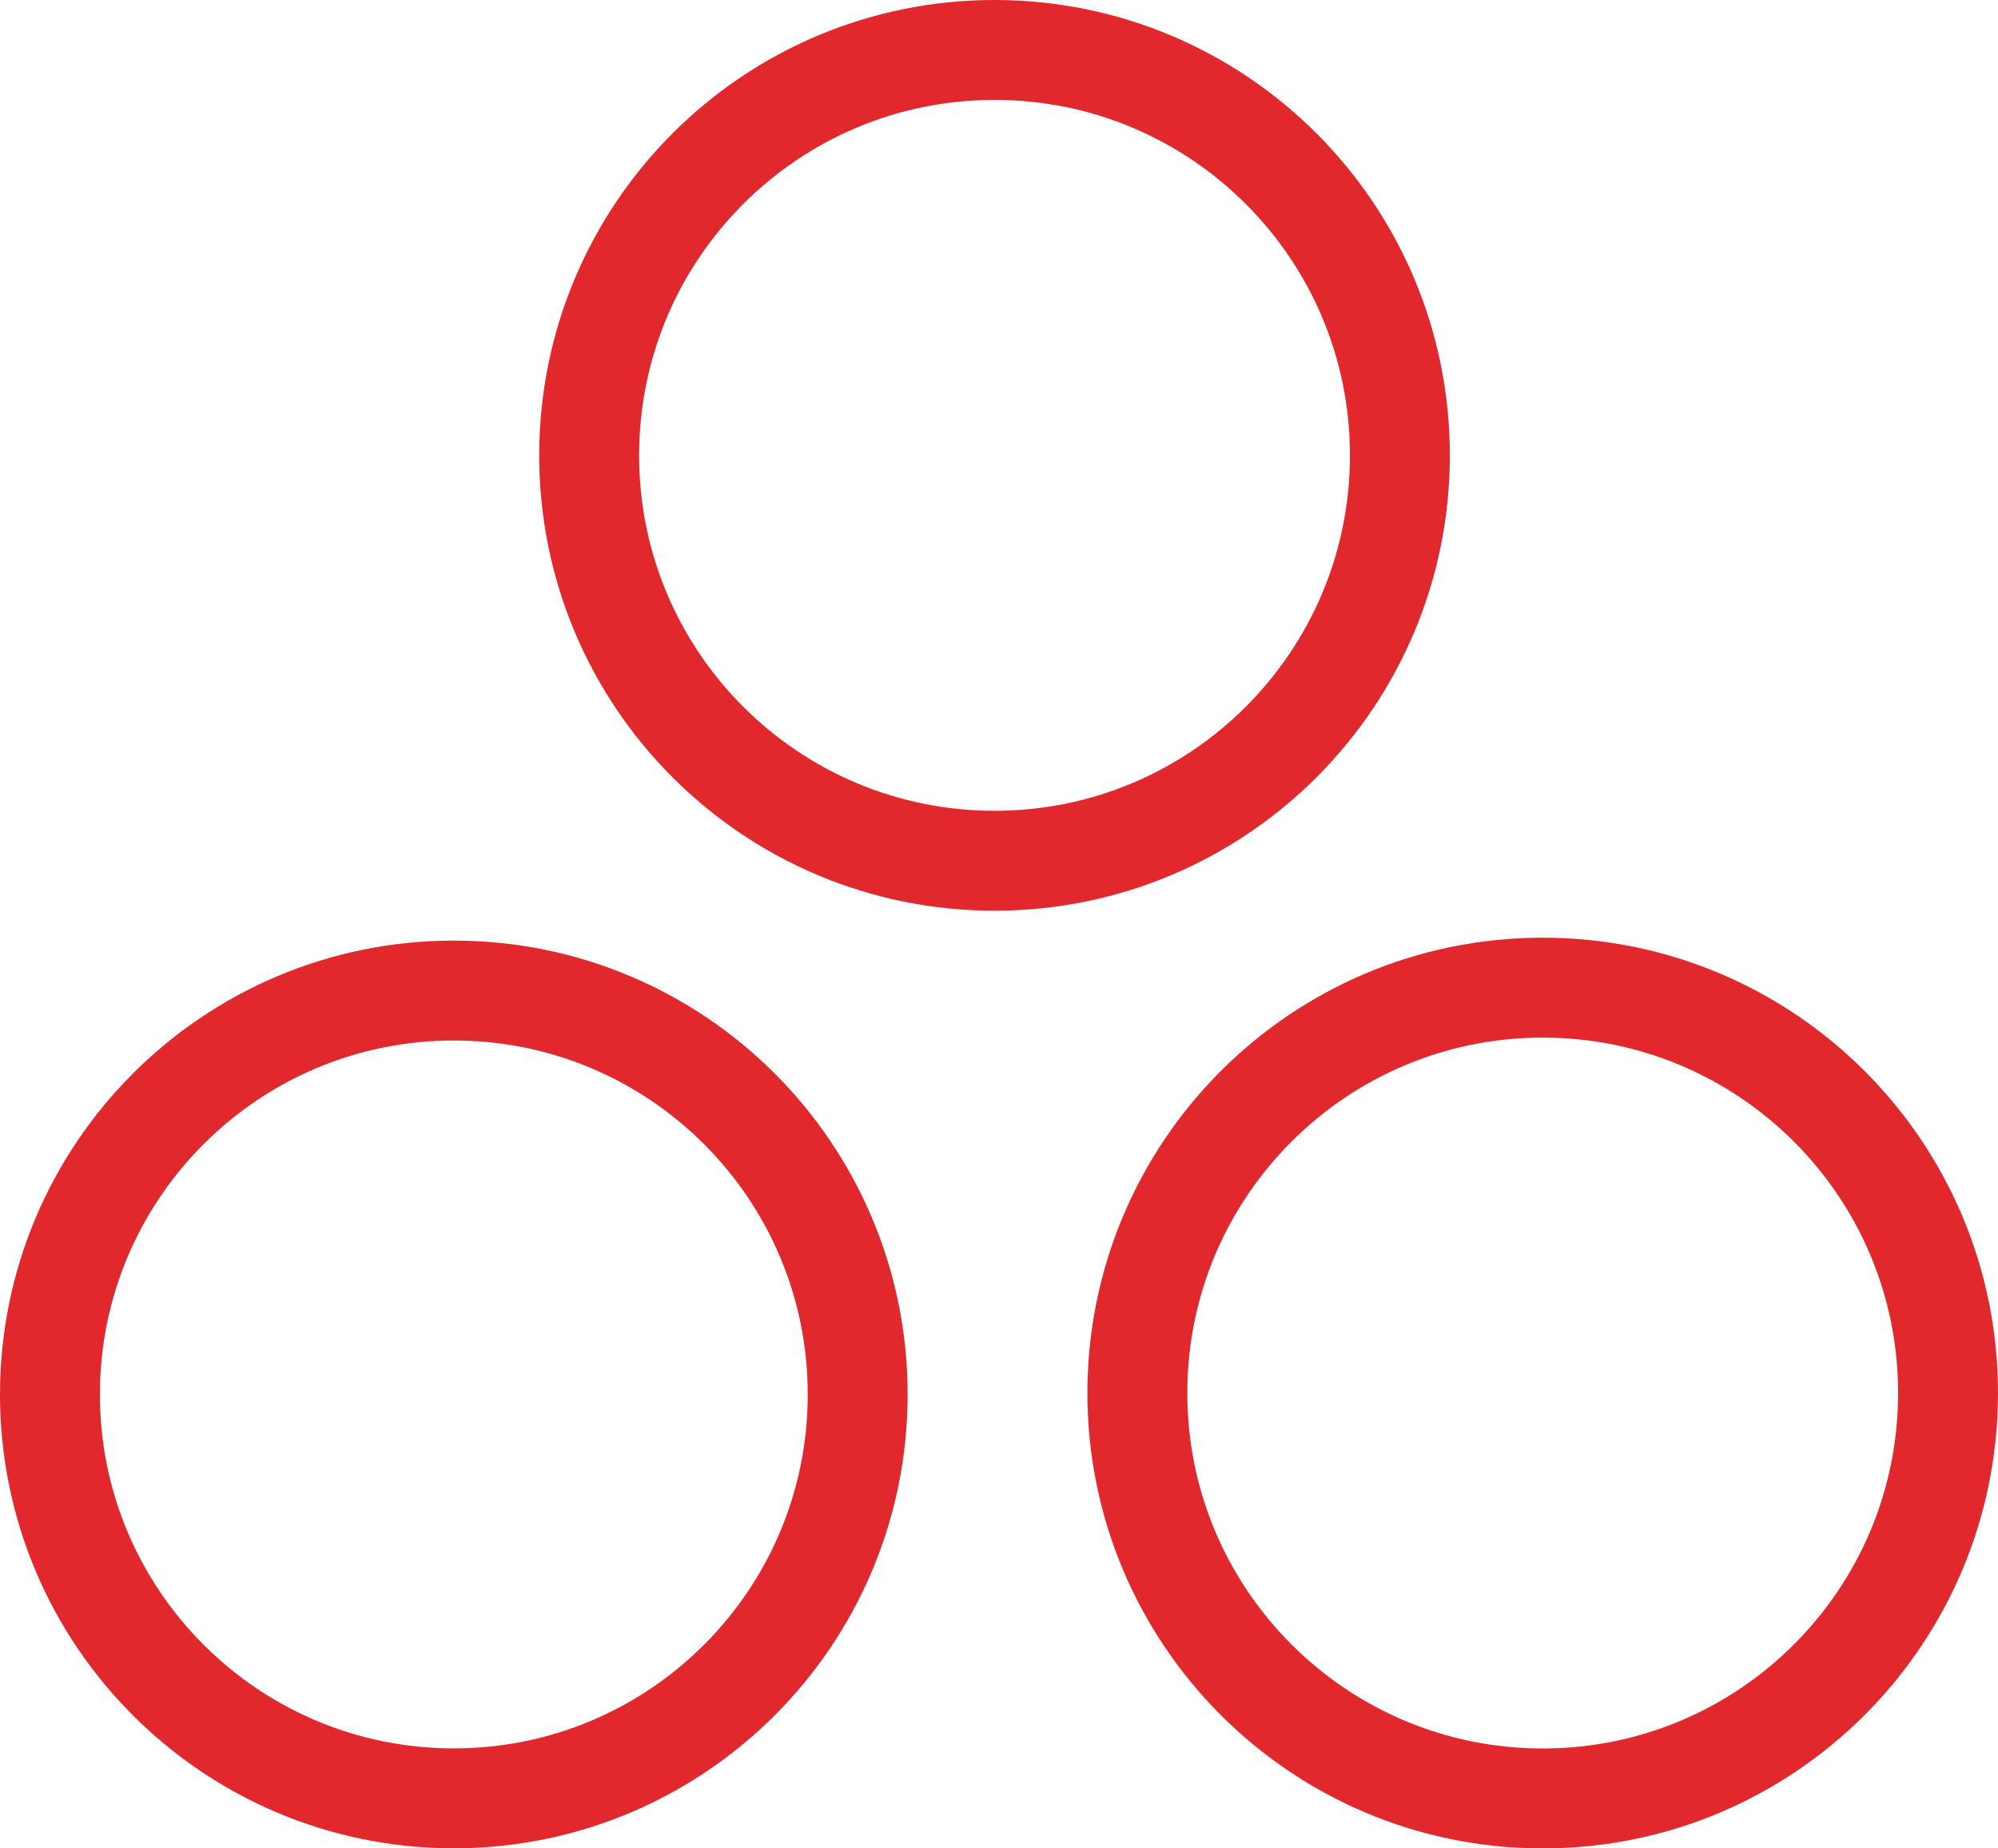
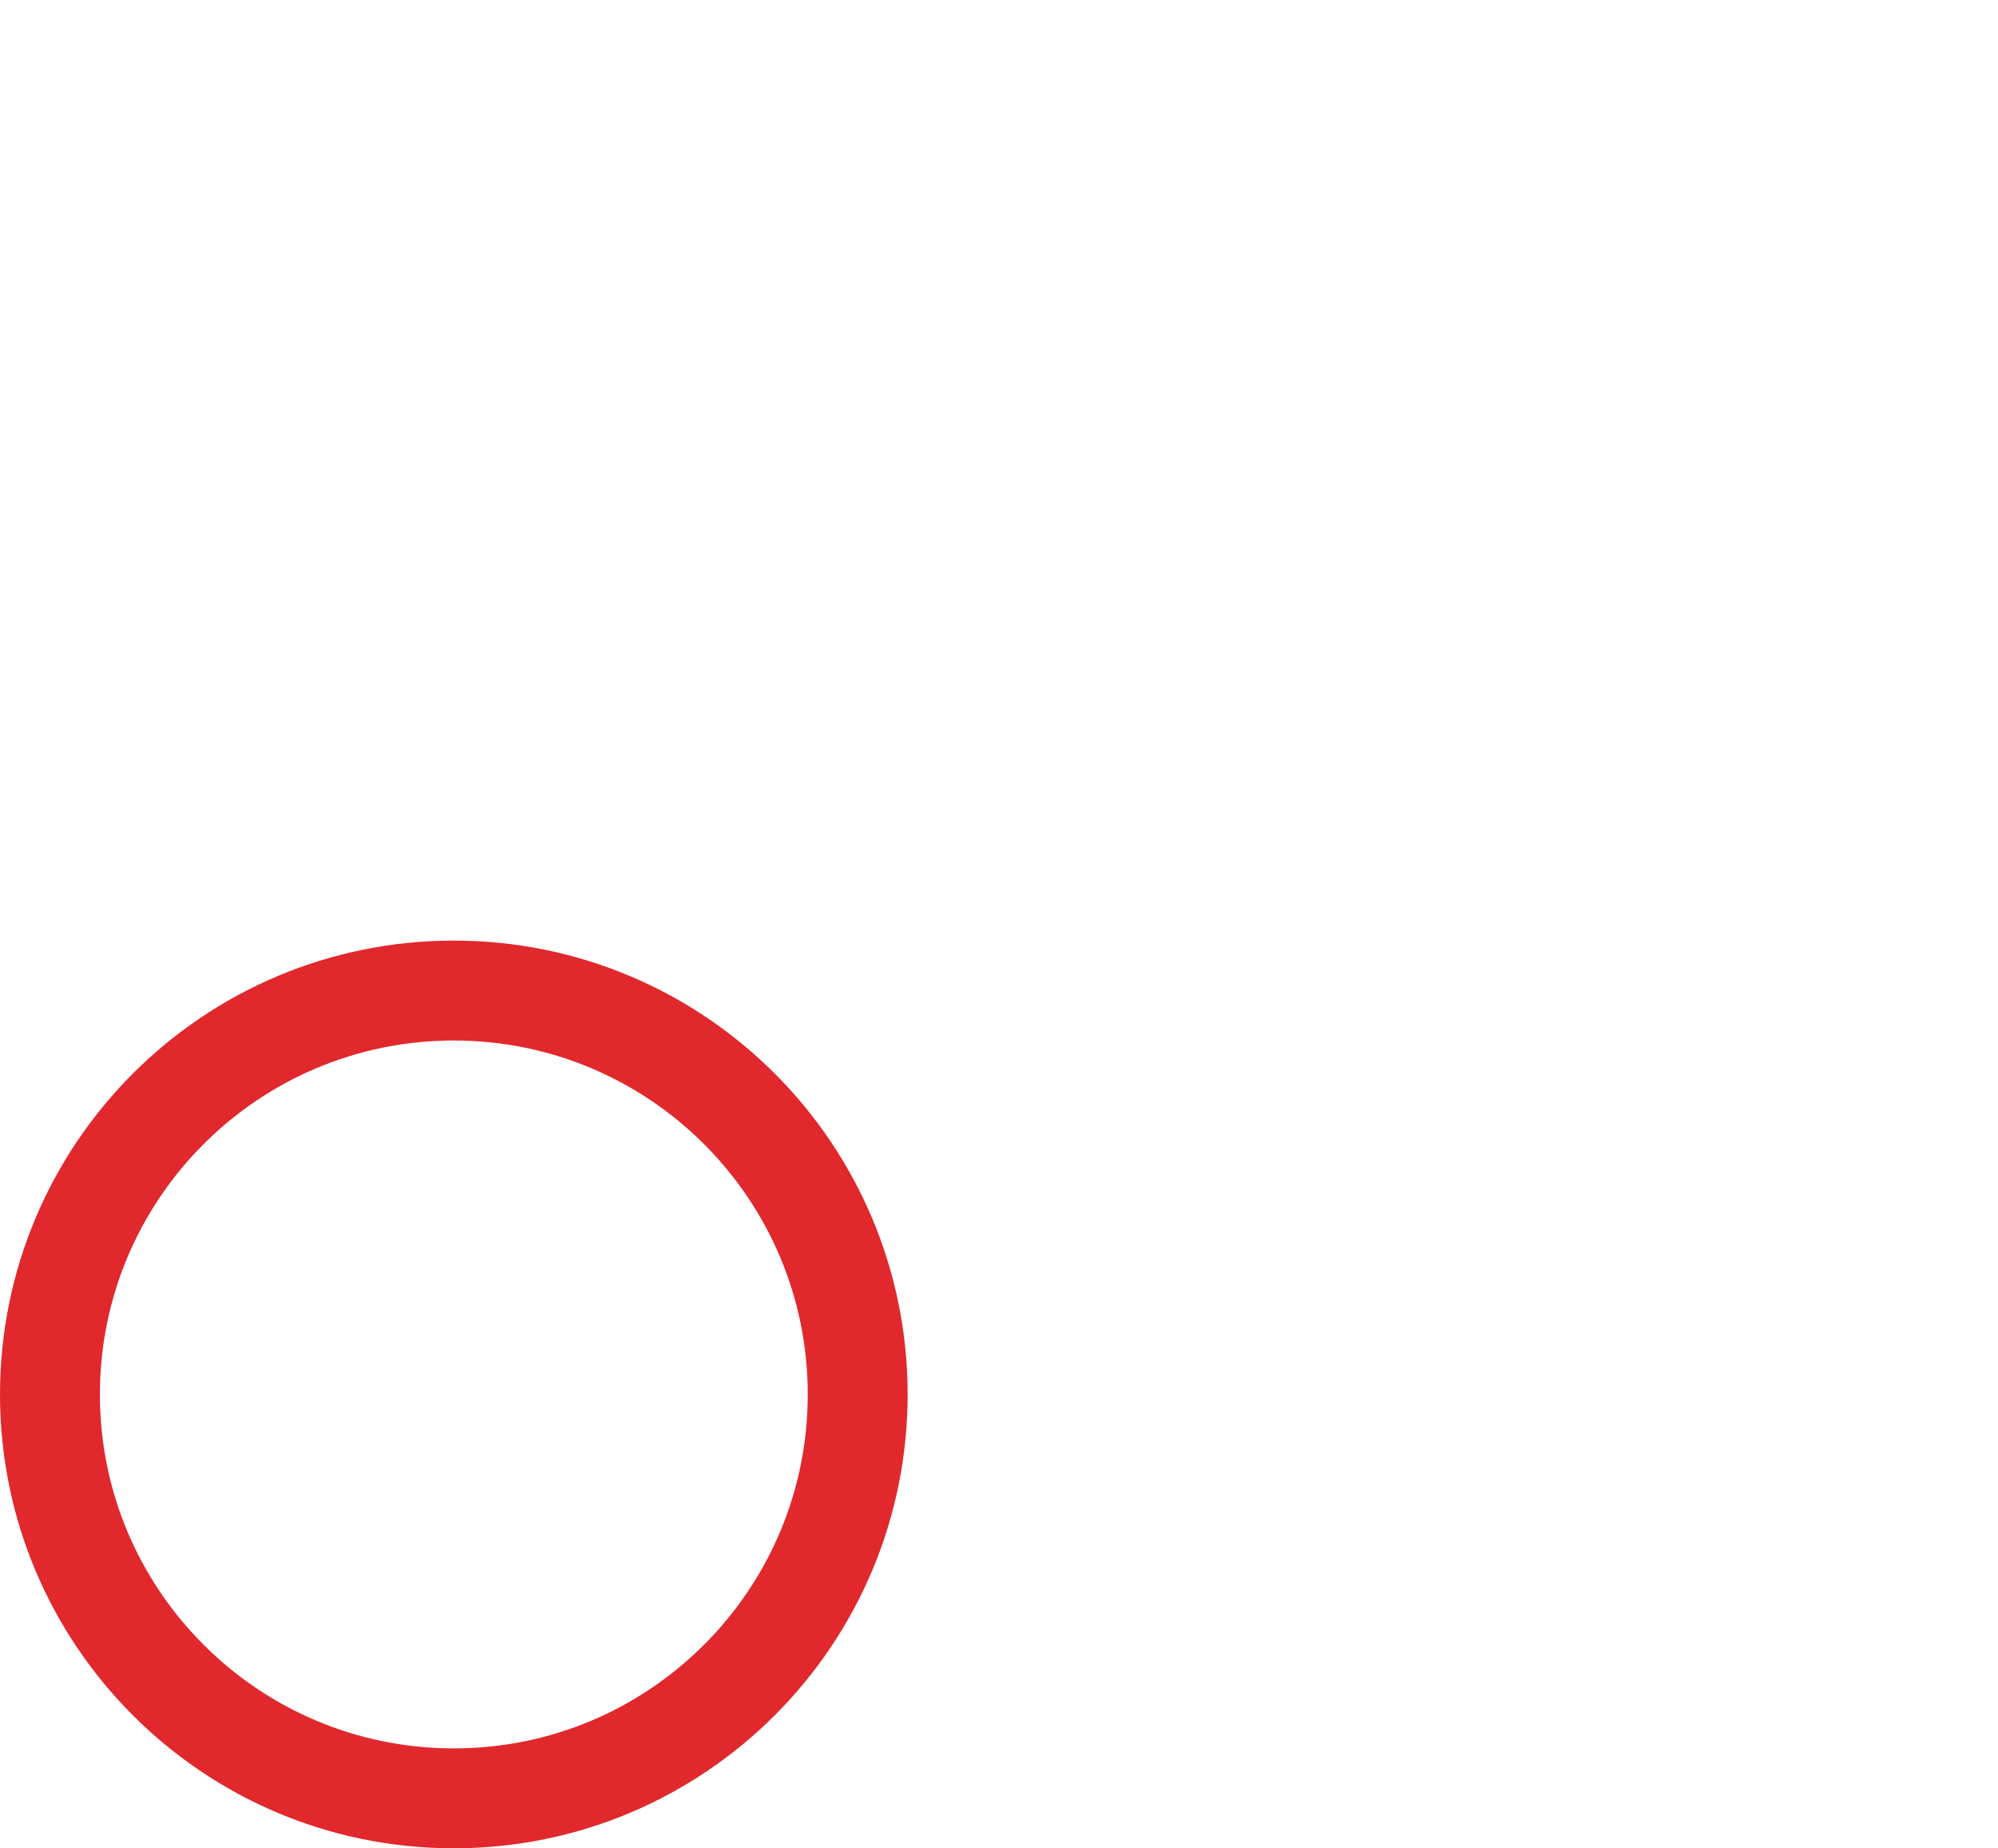
<svg xmlns="http://www.w3.org/2000/svg" width="40" height="37" viewBox="0 0 40 37" fill="none">
  <path d="M17.171 27.913C17.171 32.378 13.551 35.998 9.085 35.998C4.62 35.998 1 32.378 1 27.913C1 23.448 4.62 19.828 9.085 19.828C13.551 19.828 17.171 23.448 17.171 27.913Z" stroke="#E1282D" stroke-width="2" />
-   <path d="M39 27.885C39 32.366 35.367 36 30.885 36C26.403 36 22.77 32.366 22.77 27.885C22.77 23.403 26.403 19.77 30.885 19.77C35.367 19.77 39 23.403 39 27.885Z" stroke="#E1282D" stroke-width="2" />
-   <path d="M28.026 9.115C28.026 13.597 24.392 17.23 19.91 17.23C15.428 17.23 11.795 13.597 11.795 9.115C11.795 4.633 15.428 1 19.91 1C24.392 1 28.026 4.633 28.026 9.115Z" stroke="#E1282D" stroke-width="2" />
</svg>